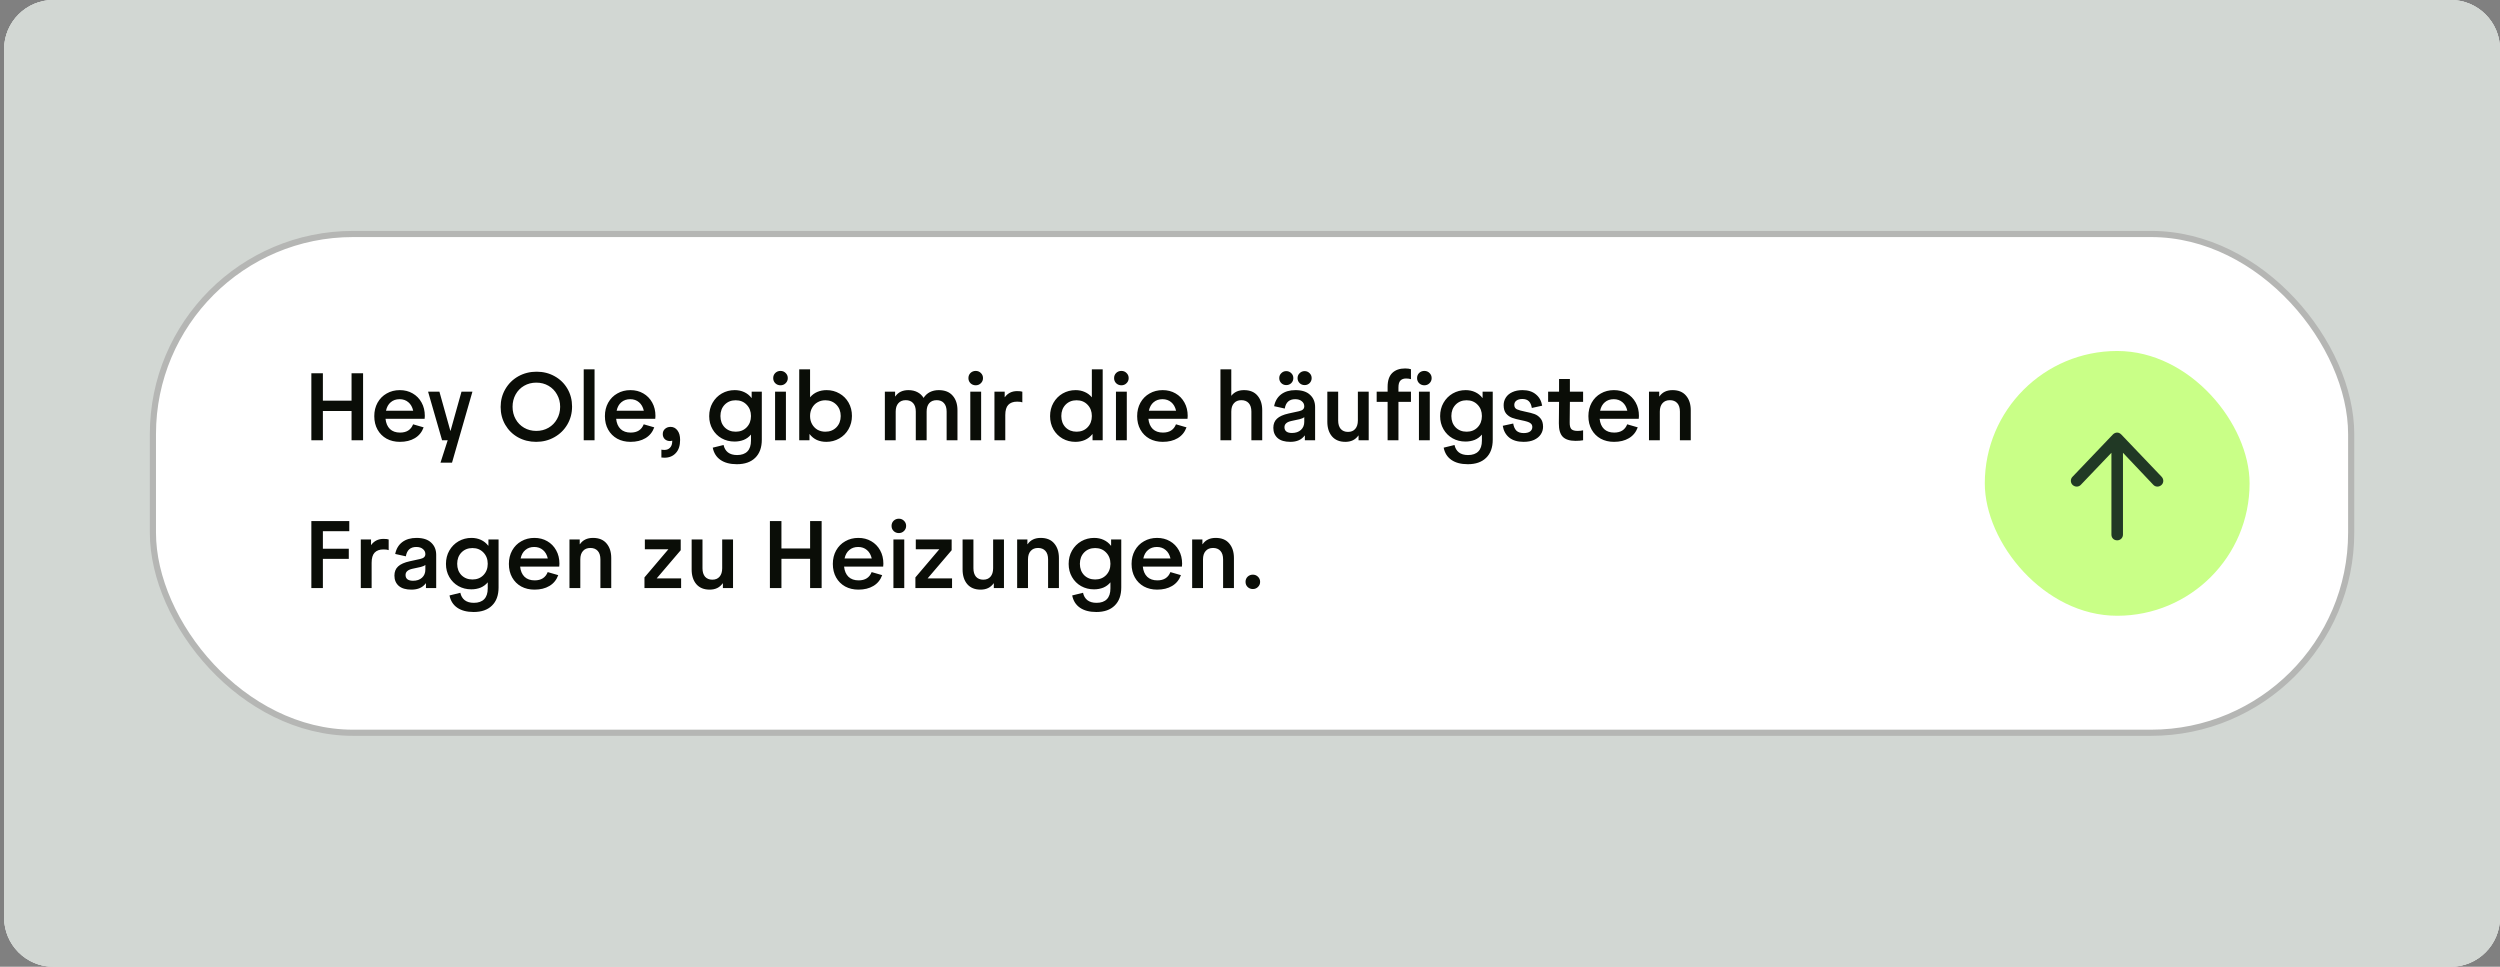
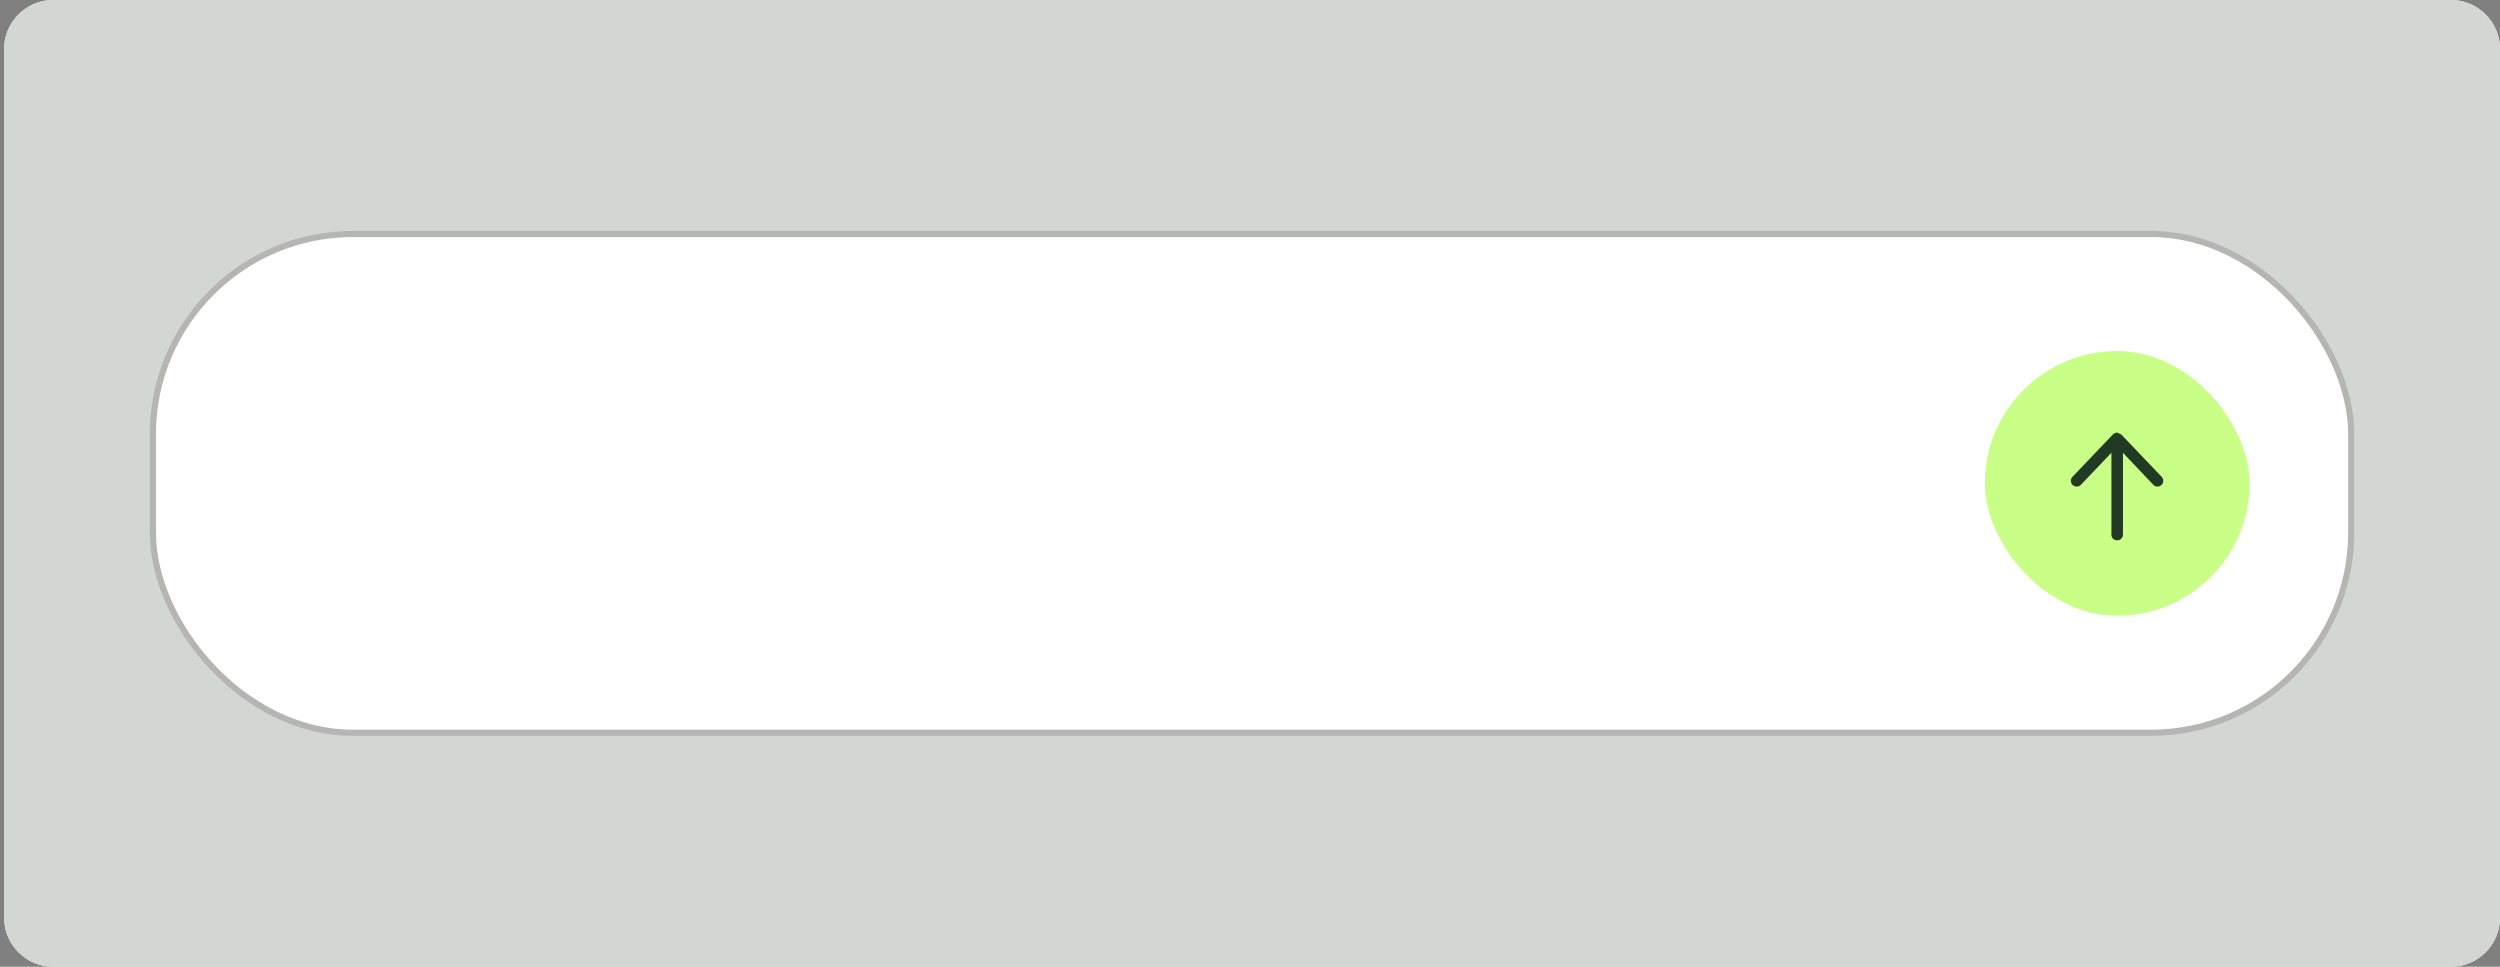
<svg xmlns="http://www.w3.org/2000/svg" width="406" height="157" viewBox="0 0 406 157" fill="none">
  <rect x="0" y="0" width="406" height="157" fill="#808080" stroke="none" />
  <g clip-path="url(#clip0_8751_658)">
    <path d="M0.666 8C0.666 3.582 4.248 0 8.666 0H397.999C402.418 0 405.999 3.582 405.999 8V149C405.999 153.418 402.418 157 397.999 157H8.666C4.248 157 0.666 153.418 0.666 149V8Z" fill="#F2F2F2" />
    <rect width="405.333" height="157" transform="translate(0.666)" fill="#D2D7D3" />
    <rect width="405.333" height="157" transform="translate(0.666)" fill="#D2D7D3" />
    <rect x="24.832" y="38" width="357" height="81" rx="32.5" fill="white" />
    <rect x="24.832" y="38" width="357" height="81" rx="32.5" stroke="#B5B6B4" />
-     <path d="M57.092 66.748H52.436V71.5H50.564V60.62H52.436V65.068H57.092V60.62H58.964V71.5H57.092V66.748ZM64.943 71.756C64.133 71.756 63.413 71.585 62.783 71.244C62.154 70.892 61.663 70.401 61.311 69.772C60.959 69.143 60.783 68.412 60.783 67.58C60.783 66.769 60.959 66.044 61.311 65.404C61.674 64.753 62.17 64.252 62.799 63.9C63.429 63.537 64.138 63.356 64.927 63.356C65.706 63.356 66.399 63.532 67.007 63.884C67.626 64.236 68.111 64.732 68.463 65.372C68.815 66.001 68.991 66.727 68.991 67.548C68.991 67.74 68.981 67.895 68.959 68.012H62.607C62.682 68.727 62.922 69.281 63.327 69.676C63.733 70.06 64.282 70.252 64.975 70.252C66.031 70.252 66.735 69.804 67.087 68.908L68.799 69.404C68.511 70.183 68.031 70.769 67.359 71.164C66.698 71.559 65.893 71.756 64.943 71.756ZM67.103 66.7C66.965 66.103 66.703 65.644 66.319 65.324C65.935 64.993 65.461 64.828 64.895 64.828C64.319 64.828 63.839 64.993 63.455 65.324C63.071 65.644 62.815 66.103 62.687 66.7H67.103ZM72.705 71.5H71.793L69.521 63.612H71.361L73.137 69.964H73.169L74.945 63.612H76.721L73.409 75.132H71.537L72.705 71.5ZM87.064 71.756C85.987 71.756 85.006 71.511 84.12 71.02C83.246 70.529 82.558 69.852 82.056 68.988C81.555 68.124 81.304 67.159 81.304 66.092C81.304 65.025 81.56 64.055 82.072 63.18C82.584 62.305 83.283 61.617 84.168 61.116C85.064 60.615 86.056 60.364 87.144 60.364C88.222 60.364 89.198 60.609 90.072 61.1C90.958 61.591 91.651 62.268 92.152 63.132C92.654 63.996 92.904 64.961 92.904 66.028C92.904 67.095 92.648 68.065 92.136 68.94C91.624 69.815 90.92 70.503 90.024 71.004C89.139 71.505 88.152 71.756 87.064 71.756ZM83.24 66.06C83.24 66.796 83.406 67.463 83.736 68.06C84.067 68.657 84.526 69.127 85.112 69.468C85.699 69.809 86.36 69.98 87.096 69.98C87.832 69.98 88.494 69.809 89.08 69.468C89.667 69.127 90.126 68.657 90.456 68.06C90.798 67.463 90.968 66.796 90.968 66.06C90.968 65.324 90.798 64.657 90.456 64.06C90.126 63.463 89.667 62.993 89.08 62.652C88.494 62.311 87.832 62.14 87.096 62.14C86.36 62.14 85.699 62.311 85.112 62.652C84.526 62.993 84.067 63.463 83.736 64.06C83.406 64.657 83.24 65.324 83.24 66.06ZM94.795 59.98H96.555V71.5H94.795V59.98ZM102.397 71.756C101.586 71.756 100.866 71.585 100.237 71.244C99.607 70.892 99.117 70.401 98.764 69.772C98.412 69.143 98.237 68.412 98.237 67.58C98.237 66.769 98.412 66.044 98.764 65.404C99.127 64.753 99.623 64.252 100.253 63.9C100.882 63.537 101.591 63.356 102.381 63.356C103.159 63.356 103.853 63.532 104.461 63.884C105.079 64.236 105.565 64.732 105.917 65.372C106.269 66.001 106.445 66.727 106.445 67.548C106.445 67.74 106.434 67.895 106.413 68.012H100.061C100.135 68.727 100.375 69.281 100.781 69.676C101.186 70.06 101.735 70.252 102.429 70.252C103.485 70.252 104.189 69.804 104.541 68.908L106.253 69.404C105.965 70.183 105.485 70.769 104.813 71.164C104.151 71.559 103.346 71.756 102.397 71.756ZM104.557 66.7C104.418 66.103 104.157 65.644 103.773 65.324C103.389 64.993 102.914 64.828 102.349 64.828C101.773 64.828 101.293 64.993 100.909 65.324C100.525 65.644 100.269 66.103 100.141 66.7H104.557ZM107.906 74.332C107.768 74.332 107.602 74.321 107.41 74.3V73.02C107.538 73.052 107.704 73.068 107.906 73.068C108.29 73.068 108.594 72.945 108.818 72.7C109.053 72.455 109.17 72.108 109.17 71.66V71.564C109.021 71.607 108.898 71.628 108.802 71.628C108.461 71.628 108.178 71.521 107.954 71.308C107.741 71.095 107.634 70.823 107.634 70.492C107.634 70.151 107.752 69.873 107.986 69.66C108.232 69.436 108.536 69.324 108.898 69.324C109.357 69.324 109.73 69.516 110.018 69.9C110.306 70.273 110.45 70.785 110.45 71.436C110.45 72.375 110.216 73.089 109.746 73.58C109.288 74.081 108.674 74.332 107.906 74.332ZM119.67 75.388C118.561 75.388 117.67 75.153 116.998 74.684C116.337 74.225 115.921 73.564 115.75 72.7L117.51 72.268C117.617 72.78 117.851 73.18 118.214 73.468C118.587 73.756 119.083 73.9 119.702 73.9C120.438 73.9 120.998 73.703 121.382 73.308C121.766 72.913 121.958 72.332 121.958 71.564V70.572C121.638 70.956 121.249 71.244 120.79 71.436C120.331 71.617 119.83 71.708 119.286 71.708C118.518 71.708 117.819 71.532 117.19 71.18C116.571 70.828 116.081 70.337 115.718 69.708C115.355 69.079 115.174 68.369 115.174 67.58C115.174 66.78 115.355 66.06 115.718 65.42C116.091 64.769 116.593 64.263 117.222 63.9C117.862 63.537 118.561 63.356 119.318 63.356C119.883 63.356 120.395 63.463 120.854 63.676C121.323 63.889 121.718 64.204 122.038 64.62H122.07V63.612H123.718V71.404C123.718 72.673 123.361 73.655 122.646 74.348C121.942 75.041 120.95 75.388 119.67 75.388ZM116.998 67.564C116.998 68.311 117.227 68.924 117.686 69.404C118.155 69.873 118.753 70.108 119.478 70.108C120.203 70.108 120.795 69.873 121.254 69.404C121.723 68.924 121.958 68.311 121.958 67.564C121.958 66.817 121.723 66.204 121.254 65.724C120.795 65.244 120.203 65.004 119.478 65.004C118.753 65.004 118.155 65.244 117.686 65.724C117.227 66.204 116.998 66.817 116.998 67.564ZM125.873 63.612H127.633V71.5H125.873V63.612ZM125.569 61.404C125.569 61.073 125.681 60.796 125.905 60.572C126.139 60.348 126.422 60.236 126.753 60.236C127.083 60.236 127.361 60.348 127.585 60.572C127.819 60.796 127.937 61.073 127.937 61.404C127.937 61.735 127.819 62.012 127.585 62.236C127.361 62.46 127.083 62.572 126.753 62.572C126.422 62.572 126.139 62.46 125.905 62.236C125.681 62.012 125.569 61.735 125.569 61.404ZM134.195 71.756C133.64 71.756 133.128 71.655 132.659 71.452C132.2 71.239 131.811 70.924 131.491 70.508H131.459V71.5H129.795V59.98H131.555V64.524C131.885 64.129 132.28 63.836 132.739 63.644C133.197 63.452 133.699 63.356 134.243 63.356C135 63.356 135.693 63.537 136.323 63.9C136.952 64.252 137.448 64.748 137.811 65.388C138.173 66.028 138.355 66.748 138.355 67.548C138.355 68.337 138.168 69.057 137.795 69.708C137.432 70.348 136.931 70.849 136.291 71.212C135.651 71.575 134.952 71.756 134.195 71.756ZM131.555 67.564C131.555 68.055 131.661 68.492 131.875 68.876C132.088 69.26 132.381 69.564 132.755 69.788C133.139 70.001 133.565 70.108 134.035 70.108C134.76 70.108 135.357 69.873 135.827 69.404C136.296 68.924 136.531 68.311 136.531 67.564C136.531 66.817 136.296 66.204 135.827 65.724C135.357 65.244 134.76 65.004 134.035 65.004C133.565 65.004 133.139 65.116 132.755 65.34C132.381 65.553 132.088 65.857 131.875 66.252C131.661 66.636 131.555 67.073 131.555 67.564ZM143.701 63.612H145.365V64.38H145.397C145.866 63.697 146.576 63.356 147.525 63.356C148.09 63.356 148.581 63.468 148.997 63.692C149.413 63.905 149.744 64.215 149.989 64.62C150.256 64.204 150.597 63.889 151.013 63.676C151.44 63.463 151.914 63.356 152.437 63.356C153.44 63.356 154.197 63.655 154.709 64.252C155.232 64.839 155.493 65.628 155.493 66.62V71.5H153.733V66.844C153.733 66.247 153.589 65.788 153.301 65.468C153.024 65.148 152.629 64.988 152.117 64.988C151.594 64.988 151.189 65.153 150.901 65.484C150.624 65.804 150.485 66.257 150.485 66.844V71.5H148.725V66.844C148.725 66.247 148.581 65.788 148.293 65.468C148.005 65.148 147.605 64.988 147.093 64.988C146.581 64.988 146.181 65.153 145.893 65.484C145.605 65.804 145.461 66.257 145.461 66.844V71.5H143.701V63.612ZM157.576 63.612H159.336V71.5H157.576V63.612ZM157.272 61.404C157.272 61.073 157.384 60.796 157.608 60.572C157.843 60.348 158.125 60.236 158.456 60.236C158.787 60.236 159.064 60.348 159.288 60.572C159.523 60.796 159.64 61.073 159.64 61.404C159.64 61.735 159.523 62.012 159.288 62.236C159.064 62.46 158.787 62.572 158.456 62.572C158.125 62.572 157.843 62.46 157.608 62.236C157.384 62.012 157.272 61.735 157.272 61.404ZM161.498 63.612H163.162V64.492H163.194C163.418 64.183 163.695 63.943 164.026 63.772C164.367 63.601 164.751 63.516 165.178 63.516C165.572 63.516 165.855 63.548 166.026 63.612V65.34C165.855 65.265 165.572 65.228 165.178 65.228C164.548 65.228 164.068 65.404 163.738 65.756C163.418 66.097 163.258 66.647 163.258 67.404V71.5H161.498V63.612ZM174.645 71.756C173.888 71.756 173.195 71.58 172.565 71.228C171.936 70.865 171.44 70.369 171.077 69.74C170.715 69.1 170.533 68.38 170.533 67.58C170.533 66.78 170.715 66.06 171.077 65.42C171.451 64.769 171.952 64.263 172.581 63.9C173.221 63.537 173.92 63.356 174.677 63.356C175.221 63.356 175.717 63.457 176.165 63.66C176.613 63.852 176.997 64.14 177.317 64.524V59.98H179.077V71.5H177.429V70.508H177.397C177.067 70.924 176.661 71.239 176.181 71.452C175.712 71.655 175.2 71.756 174.645 71.756ZM172.357 67.564C172.357 68.311 172.587 68.924 173.045 69.404C173.515 69.873 174.112 70.108 174.837 70.108C175.563 70.108 176.155 69.873 176.613 69.404C177.083 68.924 177.317 68.311 177.317 67.564C177.317 66.817 177.083 66.204 176.613 65.724C176.155 65.244 175.563 65.004 174.837 65.004C174.112 65.004 173.515 65.244 173.045 65.724C172.587 66.204 172.357 66.817 172.357 67.564ZM181.232 63.612H182.992V71.5H181.232V63.612ZM180.928 61.404C180.928 61.073 181.04 60.796 181.264 60.572C181.499 60.348 181.781 60.236 182.112 60.236C182.443 60.236 182.72 60.348 182.944 60.572C183.179 60.796 183.296 61.073 183.296 61.404C183.296 61.735 183.179 62.012 182.944 62.236C182.72 62.46 182.443 62.572 182.112 62.572C181.781 62.572 181.499 62.46 181.264 62.236C181.04 62.012 180.928 61.735 180.928 61.404ZM188.834 71.756C188.023 71.756 187.303 71.585 186.674 71.244C186.045 70.892 185.554 70.401 185.202 69.772C184.85 69.143 184.674 68.412 184.674 67.58C184.674 66.769 184.85 66.044 185.202 65.404C185.565 64.753 186.061 64.252 186.69 63.9C187.319 63.537 188.029 63.356 188.818 63.356C189.597 63.356 190.29 63.532 190.898 63.884C191.517 64.236 192.002 64.732 192.354 65.372C192.706 66.001 192.882 66.727 192.882 67.548C192.882 67.74 192.871 67.895 192.85 68.012H186.498C186.573 68.727 186.813 69.281 187.218 69.676C187.623 70.06 188.173 70.252 188.866 70.252C189.922 70.252 190.626 69.804 190.978 68.908L192.69 69.404C192.402 70.183 191.922 70.769 191.25 71.164C190.589 71.559 189.783 71.756 188.834 71.756ZM190.994 66.7C190.855 66.103 190.594 65.644 190.21 65.324C189.826 64.993 189.351 64.828 188.786 64.828C188.21 64.828 187.73 64.993 187.346 65.324C186.962 65.644 186.706 66.103 186.578 66.7H190.994ZM198.201 59.98H199.961V64.284C200.441 63.665 201.129 63.356 202.025 63.356C202.985 63.356 203.716 63.655 204.217 64.252C204.729 64.849 204.985 65.639 204.985 66.62V71.5H203.225V66.844C203.225 66.247 203.081 65.788 202.793 65.468C202.505 65.148 202.105 64.988 201.593 64.988C201.081 64.988 200.681 65.153 200.393 65.484C200.105 65.804 199.961 66.257 199.961 66.844V71.5H198.201V59.98ZM209.557 71.756C208.65 71.756 207.962 71.553 207.493 71.148C207.023 70.732 206.789 70.177 206.789 69.484C206.789 68.855 206.986 68.359 207.381 67.996C207.775 67.623 208.41 67.34 209.285 67.148L210.965 66.78C211.253 66.716 211.466 66.62 211.605 66.492C211.743 66.364 211.813 66.193 211.813 65.98C211.813 65.649 211.679 65.377 211.413 65.164C211.157 64.94 210.799 64.828 210.341 64.828C209.381 64.828 208.815 65.335 208.645 66.348L206.917 65.964C207.077 65.143 207.455 64.503 208.053 64.044C208.661 63.585 209.434 63.356 210.373 63.356C211.429 63.356 212.223 63.612 212.757 64.124C213.301 64.625 213.573 65.287 213.573 66.108V71.5H211.909V70.732H211.877C211.375 71.415 210.602 71.756 209.557 71.756ZM208.597 69.388C208.597 69.687 208.698 69.916 208.901 70.076C209.114 70.236 209.418 70.316 209.813 70.316C210.421 70.316 210.906 70.151 211.269 69.82C211.631 69.489 211.813 69.052 211.813 68.508V67.74C211.663 67.879 211.413 67.991 211.061 68.076L209.733 68.364C209.338 68.449 209.05 68.577 208.869 68.748C208.687 68.908 208.597 69.121 208.597 69.388ZM208.885 62.54C208.575 62.54 208.309 62.433 208.085 62.22C207.861 61.996 207.749 61.724 207.749 61.404C207.749 61.084 207.861 60.817 208.085 60.604C208.309 60.38 208.575 60.268 208.885 60.268C209.205 60.268 209.477 60.38 209.701 60.604C209.925 60.817 210.037 61.084 210.037 61.404C210.037 61.724 209.925 61.996 209.701 62.22C209.477 62.433 209.205 62.54 208.885 62.54ZM210.725 61.404C210.725 61.084 210.837 60.817 211.061 60.604C211.285 60.38 211.557 60.268 211.877 60.268C212.186 60.268 212.453 60.38 212.677 60.604C212.901 60.817 213.013 61.084 213.013 61.404C213.013 61.724 212.901 61.996 212.677 62.22C212.453 62.433 212.186 62.54 211.877 62.54C211.557 62.54 211.285 62.433 211.061 62.22C210.837 61.996 210.725 61.724 210.725 61.404ZM218.486 71.756C217.548 71.756 216.822 71.457 216.31 70.86C215.809 70.263 215.558 69.473 215.558 68.492V63.612H217.318V68.284C217.318 68.871 217.457 69.329 217.734 69.66C218.022 69.98 218.417 70.14 218.918 70.14C219.42 70.14 219.809 69.98 220.086 69.66C220.374 69.329 220.518 68.871 220.518 68.284V63.612H222.278V71.5H220.63V70.732H220.598C220.118 71.415 219.414 71.756 218.486 71.756ZM225.348 62.828C225.348 61.815 225.598 61.063 226.1 60.572C226.612 60.081 227.305 59.836 228.18 59.836C228.585 59.836 228.905 59.879 229.14 59.964V61.58C228.916 61.505 228.649 61.468 228.34 61.468C227.945 61.468 227.641 61.58 227.428 61.804C227.214 62.028 227.108 62.401 227.108 62.924V63.612H229.14V65.26H227.108V71.5H225.348V65.26H223.572V63.612H225.348V62.828ZM230.436 63.612H232.196V71.5H230.436V63.612ZM230.132 61.404C230.132 61.073 230.244 60.796 230.468 60.572C230.702 60.348 230.985 60.236 231.316 60.236C231.646 60.236 231.924 60.348 232.148 60.572C232.382 60.796 232.5 61.073 232.5 61.404C232.5 61.735 232.382 62.012 232.148 62.236C231.924 62.46 231.646 62.572 231.316 62.572C230.985 62.572 230.702 62.46 230.468 62.236C230.244 62.012 230.132 61.735 230.132 61.404ZM238.373 75.388C237.264 75.388 236.373 75.153 235.701 74.684C235.04 74.225 234.624 73.564 234.453 72.7L236.213 72.268C236.32 72.78 236.554 73.18 236.917 73.468C237.29 73.756 237.786 73.9 238.405 73.9C239.141 73.9 239.701 73.703 240.085 73.308C240.469 72.913 240.661 72.332 240.661 71.564V70.572C240.341 70.956 239.952 71.244 239.493 71.436C239.034 71.617 238.533 71.708 237.989 71.708C237.221 71.708 236.522 71.532 235.893 71.18C235.274 70.828 234.784 70.337 234.421 69.708C234.058 69.079 233.877 68.369 233.877 67.58C233.877 66.78 234.058 66.06 234.421 65.42C234.794 64.769 235.296 64.263 235.925 63.9C236.565 63.537 237.264 63.356 238.021 63.356C238.586 63.356 239.098 63.463 239.557 63.676C240.026 63.889 240.421 64.204 240.741 64.62H240.773V63.612H242.421V71.404C242.421 72.673 242.064 73.655 241.349 74.348C240.645 75.041 239.653 75.388 238.373 75.388ZM235.701 67.564C235.701 68.311 235.93 68.924 236.389 69.404C236.858 69.873 237.456 70.108 238.181 70.108C238.906 70.108 239.498 69.873 239.957 69.404C240.426 68.924 240.661 68.311 240.661 67.564C240.661 66.817 240.426 66.204 239.957 65.724C239.498 65.244 238.906 65.004 238.181 65.004C237.456 65.004 236.858 65.244 236.389 65.724C235.93 66.204 235.701 66.817 235.701 67.564ZM247.44 71.756C246.459 71.756 245.68 71.527 245.104 71.068C244.528 70.599 244.176 69.959 244.048 69.148L245.744 68.78C245.829 69.292 246.005 69.681 246.272 69.948C246.549 70.204 246.944 70.332 247.456 70.332C247.893 70.332 248.235 70.247 248.48 70.076C248.725 69.895 248.848 69.655 248.848 69.356C248.848 69.111 248.768 68.919 248.608 68.78C248.448 68.641 248.251 68.54 248.016 68.476C247.781 68.401 247.451 68.321 247.024 68.236C246.437 68.119 245.952 67.991 245.568 67.852C245.195 67.713 244.869 67.484 244.592 67.164C244.325 66.833 244.192 66.38 244.192 65.804C244.192 65.356 244.309 64.945 244.544 64.572C244.779 64.199 245.125 63.905 245.584 63.692C246.053 63.468 246.608 63.356 247.248 63.356C248.155 63.356 248.88 63.585 249.424 64.044C249.979 64.492 250.32 65.105 250.448 65.884L248.768 66.252C248.693 65.772 248.533 65.409 248.288 65.164C248.043 64.919 247.691 64.796 247.232 64.796C246.816 64.796 246.491 64.887 246.256 65.068C246.032 65.239 245.92 65.468 245.92 65.756C245.92 66.097 246.064 66.337 246.352 66.476C246.64 66.604 247.099 66.732 247.728 66.86C248.325 66.977 248.816 67.105 249.2 67.244C249.584 67.383 249.909 67.617 250.176 67.948C250.453 68.268 250.592 68.721 250.592 69.308C250.592 69.756 250.469 70.167 250.224 70.54C249.979 70.913 249.616 71.212 249.136 71.436C248.667 71.649 248.101 71.756 247.44 71.756ZM255.863 71.596C254.925 71.596 254.237 71.377 253.799 70.94C253.362 70.492 253.149 69.761 253.159 68.748L253.191 65.26H251.415V63.612H253.191V61.548H254.951V63.612H257.095V65.26H254.951L254.919 68.572C254.909 69.116 254.999 69.489 255.191 69.692C255.394 69.884 255.73 69.98 256.199 69.98C256.541 69.98 256.839 69.948 257.095 69.884V71.5C256.754 71.564 256.343 71.596 255.863 71.596ZM262.115 71.756C261.305 71.756 260.585 71.585 259.955 71.244C259.326 70.892 258.835 70.401 258.483 69.772C258.131 69.143 257.955 68.412 257.955 67.58C257.955 66.769 258.131 66.044 258.483 65.404C258.846 64.753 259.342 64.252 259.971 63.9C260.601 63.537 261.31 63.356 262.099 63.356C262.878 63.356 263.571 63.532 264.179 63.884C264.798 64.236 265.283 64.732 265.635 65.372C265.987 66.001 266.163 66.727 266.163 67.548C266.163 67.74 266.153 67.895 266.131 68.012H259.779C259.854 68.727 260.094 69.281 260.499 69.676C260.905 70.06 261.454 70.252 262.147 70.252C263.203 70.252 263.907 69.804 264.259 68.908L265.971 69.404C265.683 70.183 265.203 70.769 264.531 71.164C263.87 71.559 263.065 71.756 262.115 71.756ZM264.275 66.7C264.137 66.103 263.875 65.644 263.491 65.324C263.107 64.993 262.633 64.828 262.067 64.828C261.491 64.828 261.011 64.993 260.627 65.324C260.243 65.644 259.987 66.103 259.859 66.7H264.275ZM267.795 63.612H269.459V64.38H269.491C269.96 63.697 270.669 63.356 271.619 63.356C272.579 63.356 273.309 63.655 273.811 64.252C274.323 64.849 274.579 65.639 274.579 66.62V71.5H272.819V66.844C272.819 66.247 272.675 65.788 272.387 65.468C272.099 65.148 271.699 64.988 271.187 64.988C270.675 64.988 270.275 65.153 269.987 65.484C269.699 65.804 269.555 66.257 269.555 66.844V71.5H267.795V63.612ZM50.564 84.62H56.724V86.268H52.436V89.116H56.644V90.764H52.436V95.5H50.564V84.62ZM58.592 87.612H60.255V88.492H60.288C60.511 88.183 60.789 87.943 61.12 87.772C61.461 87.601 61.845 87.516 62.272 87.516C62.666 87.516 62.949 87.548 63.12 87.612V89.34C62.949 89.265 62.666 89.228 62.272 89.228C61.642 89.228 61.162 89.404 60.831 89.756C60.511 90.097 60.352 90.647 60.352 91.404V95.5H58.592V87.612ZM66.822 95.756C65.916 95.756 65.228 95.553 64.758 95.148C64.289 94.732 64.054 94.177 64.054 93.484C64.054 92.855 64.252 92.359 64.646 91.996C65.041 91.623 65.676 91.34 66.55 91.148L68.23 90.78C68.518 90.716 68.732 90.62 68.87 90.492C69.009 90.364 69.078 90.193 69.078 89.98C69.078 89.649 68.945 89.377 68.678 89.164C68.422 88.94 68.065 88.828 67.606 88.828C66.646 88.828 66.081 89.335 65.91 90.348L64.182 89.964C64.342 89.143 64.721 88.503 65.318 88.044C65.926 87.585 66.7 87.356 67.638 87.356C68.694 87.356 69.489 87.612 70.022 88.124C70.566 88.625 70.838 89.287 70.838 90.108V95.5H69.174V94.732H69.142C68.641 95.415 67.868 95.756 66.822 95.756ZM65.862 93.388C65.862 93.687 65.964 93.916 66.166 94.076C66.38 94.236 66.684 94.316 67.078 94.316C67.686 94.316 68.172 94.151 68.534 93.82C68.897 93.489 69.078 93.052 69.078 92.508V91.74C68.929 91.879 68.678 91.991 68.326 92.076L66.998 92.364C66.604 92.449 66.316 92.577 66.134 92.748C65.953 92.908 65.862 93.121 65.862 93.388ZM76.92 99.388C75.811 99.388 74.92 99.153 74.248 98.684C73.587 98.225 73.171 97.564 73 96.7L74.76 96.268C74.867 96.78 75.101 97.18 75.464 97.468C75.837 97.756 76.333 97.9 76.952 97.9C77.688 97.9 78.248 97.703 78.632 97.308C79.016 96.913 79.208 96.332 79.208 95.564V94.572C78.888 94.956 78.499 95.244 78.04 95.436C77.581 95.617 77.08 95.708 76.536 95.708C75.768 95.708 75.069 95.532 74.44 95.18C73.821 94.828 73.331 94.337 72.968 93.708C72.605 93.079 72.424 92.369 72.424 91.58C72.424 90.78 72.605 90.06 72.968 89.42C73.341 88.769 73.843 88.263 74.472 87.9C75.112 87.537 75.811 87.356 76.568 87.356C77.133 87.356 77.645 87.463 78.104 87.676C78.573 87.889 78.968 88.204 79.288 88.62H79.32V87.612H80.968V95.404C80.968 96.673 80.611 97.655 79.896 98.348C79.192 99.041 78.2 99.388 76.92 99.388ZM74.248 91.564C74.248 92.311 74.477 92.924 74.936 93.404C75.405 93.873 76.003 94.108 76.728 94.108C77.453 94.108 78.045 93.873 78.504 93.404C78.973 92.924 79.208 92.311 79.208 91.564C79.208 90.817 78.973 90.204 78.504 89.724C78.045 89.244 77.453 89.004 76.728 89.004C76.003 89.004 75.405 89.244 74.936 89.724C74.477 90.204 74.248 90.817 74.248 91.564ZM86.803 95.756C85.992 95.756 85.272 95.585 84.643 95.244C84.013 94.892 83.523 94.401 83.171 93.772C82.819 93.143 82.643 92.412 82.643 91.58C82.643 90.769 82.819 90.044 83.171 89.404C83.533 88.753 84.029 88.252 84.659 87.9C85.288 87.537 85.997 87.356 86.787 87.356C87.565 87.356 88.259 87.532 88.867 87.884C89.485 88.236 89.971 88.732 90.323 89.372C90.675 90.001 90.851 90.727 90.851 91.548C90.851 91.74 90.84 91.895 90.819 92.012H84.467C84.541 92.727 84.781 93.281 85.187 93.676C85.592 94.06 86.141 94.252 86.835 94.252C87.891 94.252 88.595 93.804 88.947 92.908L90.659 93.404C90.371 94.183 89.891 94.769 89.219 95.164C88.557 95.559 87.752 95.756 86.803 95.756ZM88.963 90.7C88.824 90.103 88.563 89.644 88.179 89.324C87.795 88.993 87.32 88.828 86.755 88.828C86.179 88.828 85.699 88.993 85.315 89.324C84.931 89.644 84.675 90.103 84.547 90.7H88.963ZM92.482 87.612H94.146V88.38H94.178C94.647 87.697 95.357 87.356 96.306 87.356C97.266 87.356 97.997 87.655 98.498 88.252C99.01 88.849 99.266 89.639 99.266 90.62V95.5H97.506V90.844C97.506 90.247 97.362 89.788 97.074 89.468C96.786 89.148 96.386 88.988 95.874 88.988C95.362 88.988 94.962 89.153 94.674 89.484C94.386 89.804 94.242 90.257 94.242 90.844V95.5H92.482V87.612ZM104.661 93.772L108.549 89.196H104.725V87.612H110.549V89.356L106.645 93.932H110.613V95.5H104.661V93.772ZM115.252 95.756C114.313 95.756 113.588 95.457 113.076 94.86C112.575 94.263 112.324 93.473 112.324 92.492V87.612H114.084V92.284C114.084 92.871 114.223 93.329 114.5 93.66C114.788 93.98 115.183 94.14 115.684 94.14C116.185 94.14 116.575 93.98 116.852 93.66C117.14 93.329 117.284 92.871 117.284 92.284V87.612H119.044V95.5H117.396V94.732H117.364C116.884 95.415 116.18 95.756 115.252 95.756ZM131.561 90.748H126.905V95.5H125.033V84.62H126.905V89.068H131.561V84.62H133.433V95.5H131.561V90.748ZM139.412 95.756C138.601 95.756 137.881 95.585 137.252 95.244C136.623 94.892 136.132 94.401 135.78 93.772C135.428 93.143 135.252 92.412 135.252 91.58C135.252 90.769 135.428 90.044 135.78 89.404C136.143 88.753 136.639 88.252 137.268 87.9C137.897 87.537 138.607 87.356 139.396 87.356C140.175 87.356 140.868 87.532 141.476 87.884C142.095 88.236 142.58 88.732 142.932 89.372C143.284 90.001 143.46 90.727 143.46 91.548C143.46 91.74 143.449 91.895 143.428 92.012H137.076C137.151 92.727 137.391 93.281 137.796 93.676C138.201 94.06 138.751 94.252 139.444 94.252C140.5 94.252 141.204 93.804 141.556 92.908L143.268 93.404C142.98 94.183 142.5 94.769 141.828 95.164C141.167 95.559 140.361 95.756 139.412 95.756ZM141.572 90.7C141.433 90.103 141.172 89.644 140.788 89.324C140.404 88.993 139.929 88.828 139.364 88.828C138.788 88.828 138.308 88.993 137.924 89.324C137.54 89.644 137.284 90.103 137.156 90.7H141.572ZM145.092 87.612H146.852V95.5H145.092V87.612ZM144.788 85.404C144.788 85.073 144.9 84.796 145.124 84.572C145.358 84.348 145.641 84.236 145.972 84.236C146.302 84.236 146.58 84.348 146.804 84.572C147.038 84.796 147.156 85.073 147.156 85.404C147.156 85.735 147.038 86.012 146.804 86.236C146.58 86.46 146.302 86.572 145.972 86.572C145.641 86.572 145.358 86.46 145.124 86.236C144.9 86.012 144.788 85.735 144.788 85.404ZM148.661 93.772L152.549 89.196H148.725V87.612H154.549V89.356L150.645 93.932H154.613V95.5H148.661V93.772ZM159.252 95.756C158.313 95.756 157.588 95.457 157.076 94.86C156.575 94.263 156.324 93.473 156.324 92.492V87.612H158.084V92.284C158.084 92.871 158.223 93.329 158.5 93.66C158.788 93.98 159.183 94.14 159.684 94.14C160.185 94.14 160.575 93.98 160.852 93.66C161.14 93.329 161.284 92.871 161.284 92.284V87.612H163.044V95.5H161.396V94.732H161.364C160.884 95.415 160.18 95.756 159.252 95.756ZM165.185 87.612H166.849V88.38H166.881C167.351 87.697 168.06 87.356 169.009 87.356C169.969 87.356 170.7 87.655 171.201 88.252C171.713 88.849 171.969 89.639 171.969 90.62V95.5H170.209V90.844C170.209 90.247 170.065 89.788 169.777 89.468C169.489 89.148 169.089 88.988 168.577 88.988C168.065 88.988 167.665 89.153 167.377 89.484C167.089 89.804 166.945 90.257 166.945 90.844V95.5H165.185V87.612ZM178.045 99.388C176.936 99.388 176.045 99.153 175.373 98.684C174.712 98.225 174.296 97.564 174.125 96.7L175.885 96.268C175.992 96.78 176.226 97.18 176.589 97.468C176.962 97.756 177.458 97.9 178.077 97.9C178.813 97.9 179.373 97.703 179.757 97.308C180.141 96.913 180.333 96.332 180.333 95.564V94.572C180.013 94.956 179.624 95.244 179.165 95.436C178.706 95.617 178.205 95.708 177.661 95.708C176.893 95.708 176.194 95.532 175.565 95.18C174.946 94.828 174.456 94.337 174.093 93.708C173.73 93.079 173.549 92.369 173.549 91.58C173.549 90.78 173.73 90.06 174.093 89.42C174.466 88.769 174.968 88.263 175.597 87.9C176.237 87.537 176.936 87.356 177.693 87.356C178.258 87.356 178.77 87.463 179.229 87.676C179.698 87.889 180.093 88.204 180.413 88.62H180.445V87.612H182.093V95.404C182.093 96.673 181.736 97.655 181.021 98.348C180.317 99.041 179.325 99.388 178.045 99.388ZM175.373 91.564C175.373 92.311 175.602 92.924 176.061 93.404C176.53 93.873 177.128 94.108 177.853 94.108C178.578 94.108 179.17 93.873 179.629 93.404C180.098 92.924 180.333 92.311 180.333 91.564C180.333 90.817 180.098 90.204 179.629 89.724C179.17 89.244 178.578 89.004 177.853 89.004C177.128 89.004 176.53 89.244 176.061 89.724C175.602 90.204 175.373 90.817 175.373 91.564ZM187.928 95.756C187.117 95.756 186.397 95.585 185.768 95.244C185.138 94.892 184.648 94.401 184.296 93.772C183.944 93.143 183.768 92.412 183.768 91.58C183.768 90.769 183.944 90.044 184.296 89.404C184.658 88.753 185.154 88.252 185.784 87.9C186.413 87.537 187.122 87.356 187.912 87.356C188.69 87.356 189.384 87.532 189.992 87.884C190.61 88.236 191.096 88.732 191.448 89.372C191.8 90.001 191.976 90.727 191.976 91.548C191.976 91.74 191.965 91.895 191.944 92.012H185.592C185.666 92.727 185.906 93.281 186.312 93.676C186.717 94.06 187.266 94.252 187.96 94.252C189.016 94.252 189.72 93.804 190.072 92.908L191.784 93.404C191.496 94.183 191.016 94.769 190.344 95.164C189.682 95.559 188.877 95.756 187.928 95.756ZM190.088 90.7C189.949 90.103 189.688 89.644 189.304 89.324C188.92 88.993 188.445 88.828 187.88 88.828C187.304 88.828 186.824 88.993 186.44 89.324C186.056 89.644 185.8 90.103 185.672 90.7H190.088ZM193.607 87.612H195.271V88.38H195.303C195.772 87.697 196.482 87.356 197.431 87.356C198.391 87.356 199.122 87.655 199.623 88.252C200.135 88.849 200.391 89.639 200.391 90.62V95.5H198.631V90.844C198.631 90.247 198.487 89.788 198.199 89.468C197.911 89.148 197.511 88.988 196.999 88.988C196.487 88.988 196.087 89.153 195.799 89.484C195.511 89.804 195.367 90.257 195.367 90.844V95.5H193.607V87.612ZM203.459 95.66C203.128 95.66 202.846 95.548 202.611 95.324C202.387 95.1 202.275 94.823 202.275 94.492C202.275 94.161 202.387 93.884 202.611 93.66C202.846 93.436 203.128 93.324 203.459 93.324C203.79 93.324 204.067 93.436 204.291 93.66C204.526 93.884 204.643 94.161 204.643 94.492C204.643 94.823 204.526 95.1 204.291 95.324C204.067 95.548 203.79 95.66 203.459 95.66Z" fill="#0A0D07" />
    <rect x="322.332" y="57" width="43" height="43" rx="21.5" fill="#C9FF87" />
-     <path d="M344.496 70.562L351.059 77.438C351.41 77.828 351.41 78.414 351.02 78.766C350.629 79.117 350.043 79.117 349.691 78.727L344.77 73.531V86.812C344.77 87.359 344.34 87.75 343.832 87.75C343.285 87.75 342.895 87.359 342.895 86.812V73.531L337.934 78.727C337.582 79.117 336.996 79.117 336.605 78.766C336.215 78.414 336.215 77.789 336.566 77.438L343.129 70.562C343.324 70.367 343.559 70.25 343.832 70.25C344.066 70.25 344.301 70.367 344.496 70.562Z" fill="#213925" />
+     <path d="M344.496 70.562L351.059 77.438C351.41 77.828 351.41 78.414 351.02 78.766C350.629 79.117 350.043 79.117 349.691 78.727L344.77 73.531V86.812C344.77 87.359 344.34 87.75 343.832 87.75C343.285 87.75 342.895 87.359 342.895 86.812V73.531L337.934 78.727C337.582 79.117 336.996 79.117 336.605 78.766C336.215 78.414 336.215 77.789 336.566 77.438L343.129 70.562C343.324 70.367 343.559 70.25 343.832 70.25Z" fill="#213925" />
  </g>
  <defs>
    <clipPath id="clip0_8751_658">
      <path d="M0.666 8C0.666 3.582 4.248 0 8.666 0H397.999C402.418 0 405.999 3.582 405.999 8V149C405.999 153.418 402.418 157 397.999 157H8.666C4.248 157 0.666 153.418 0.666 149V8Z" fill="white" />
    </clipPath>
  </defs>
</svg>